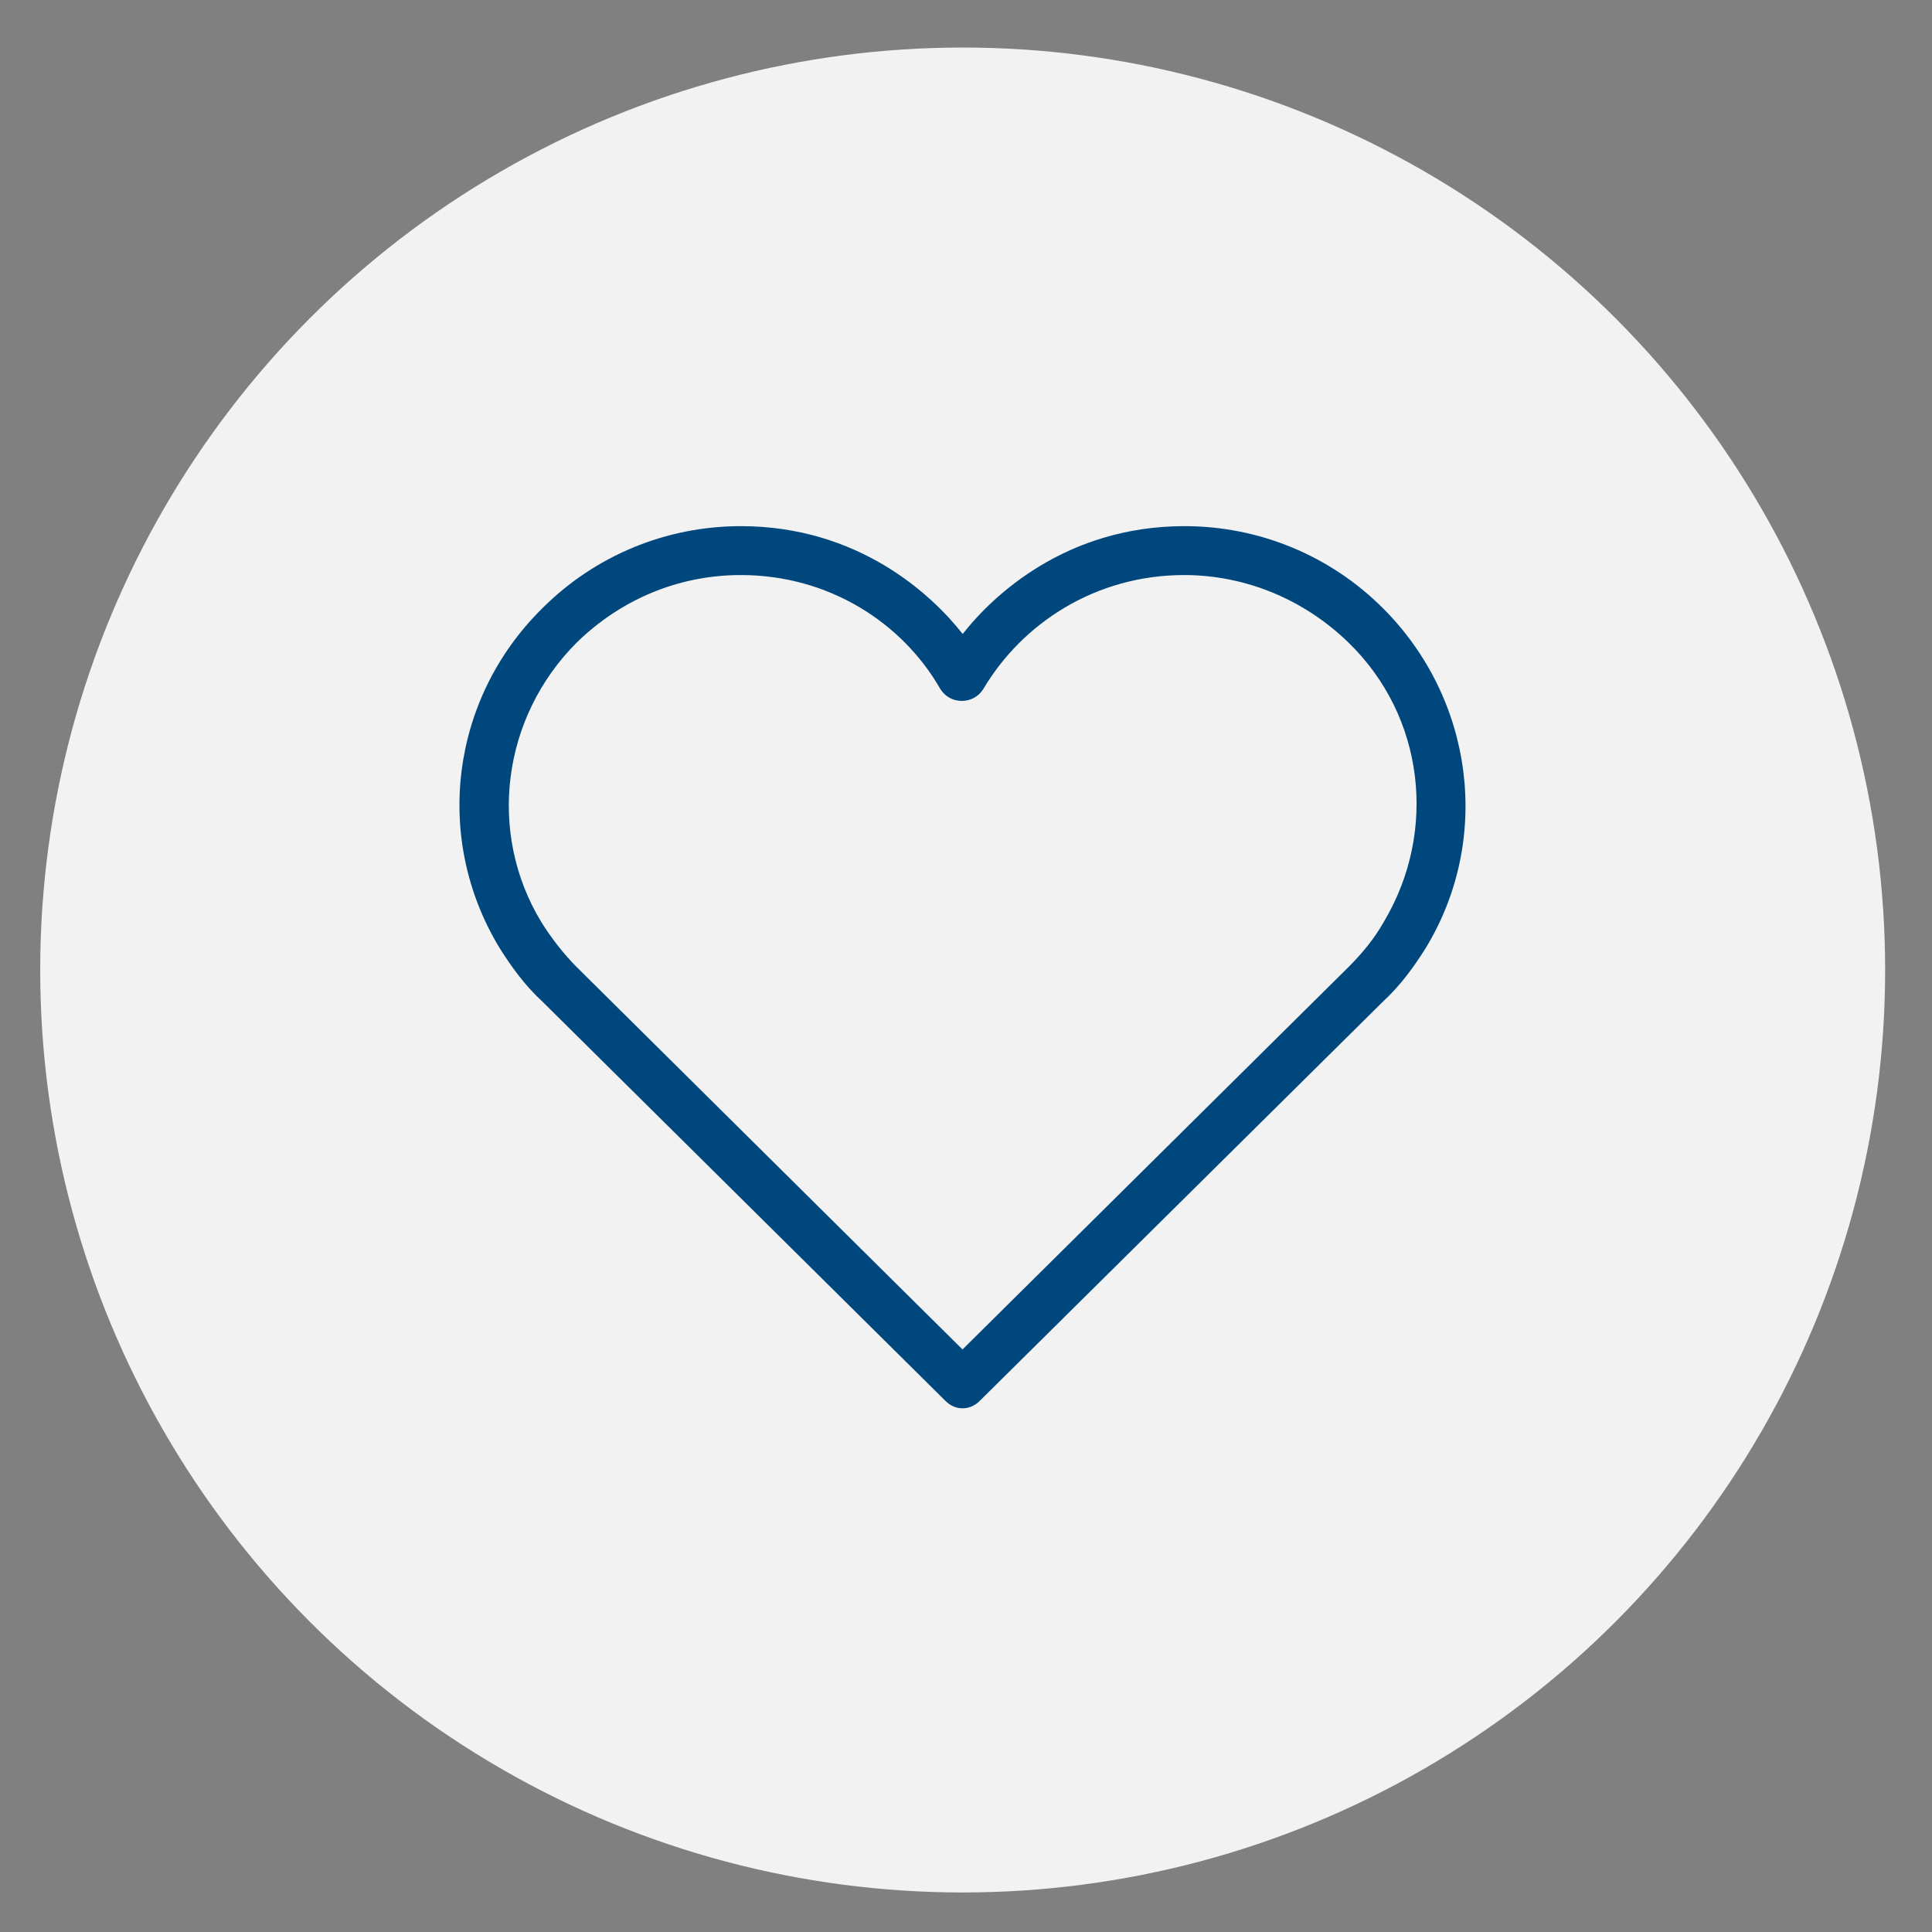
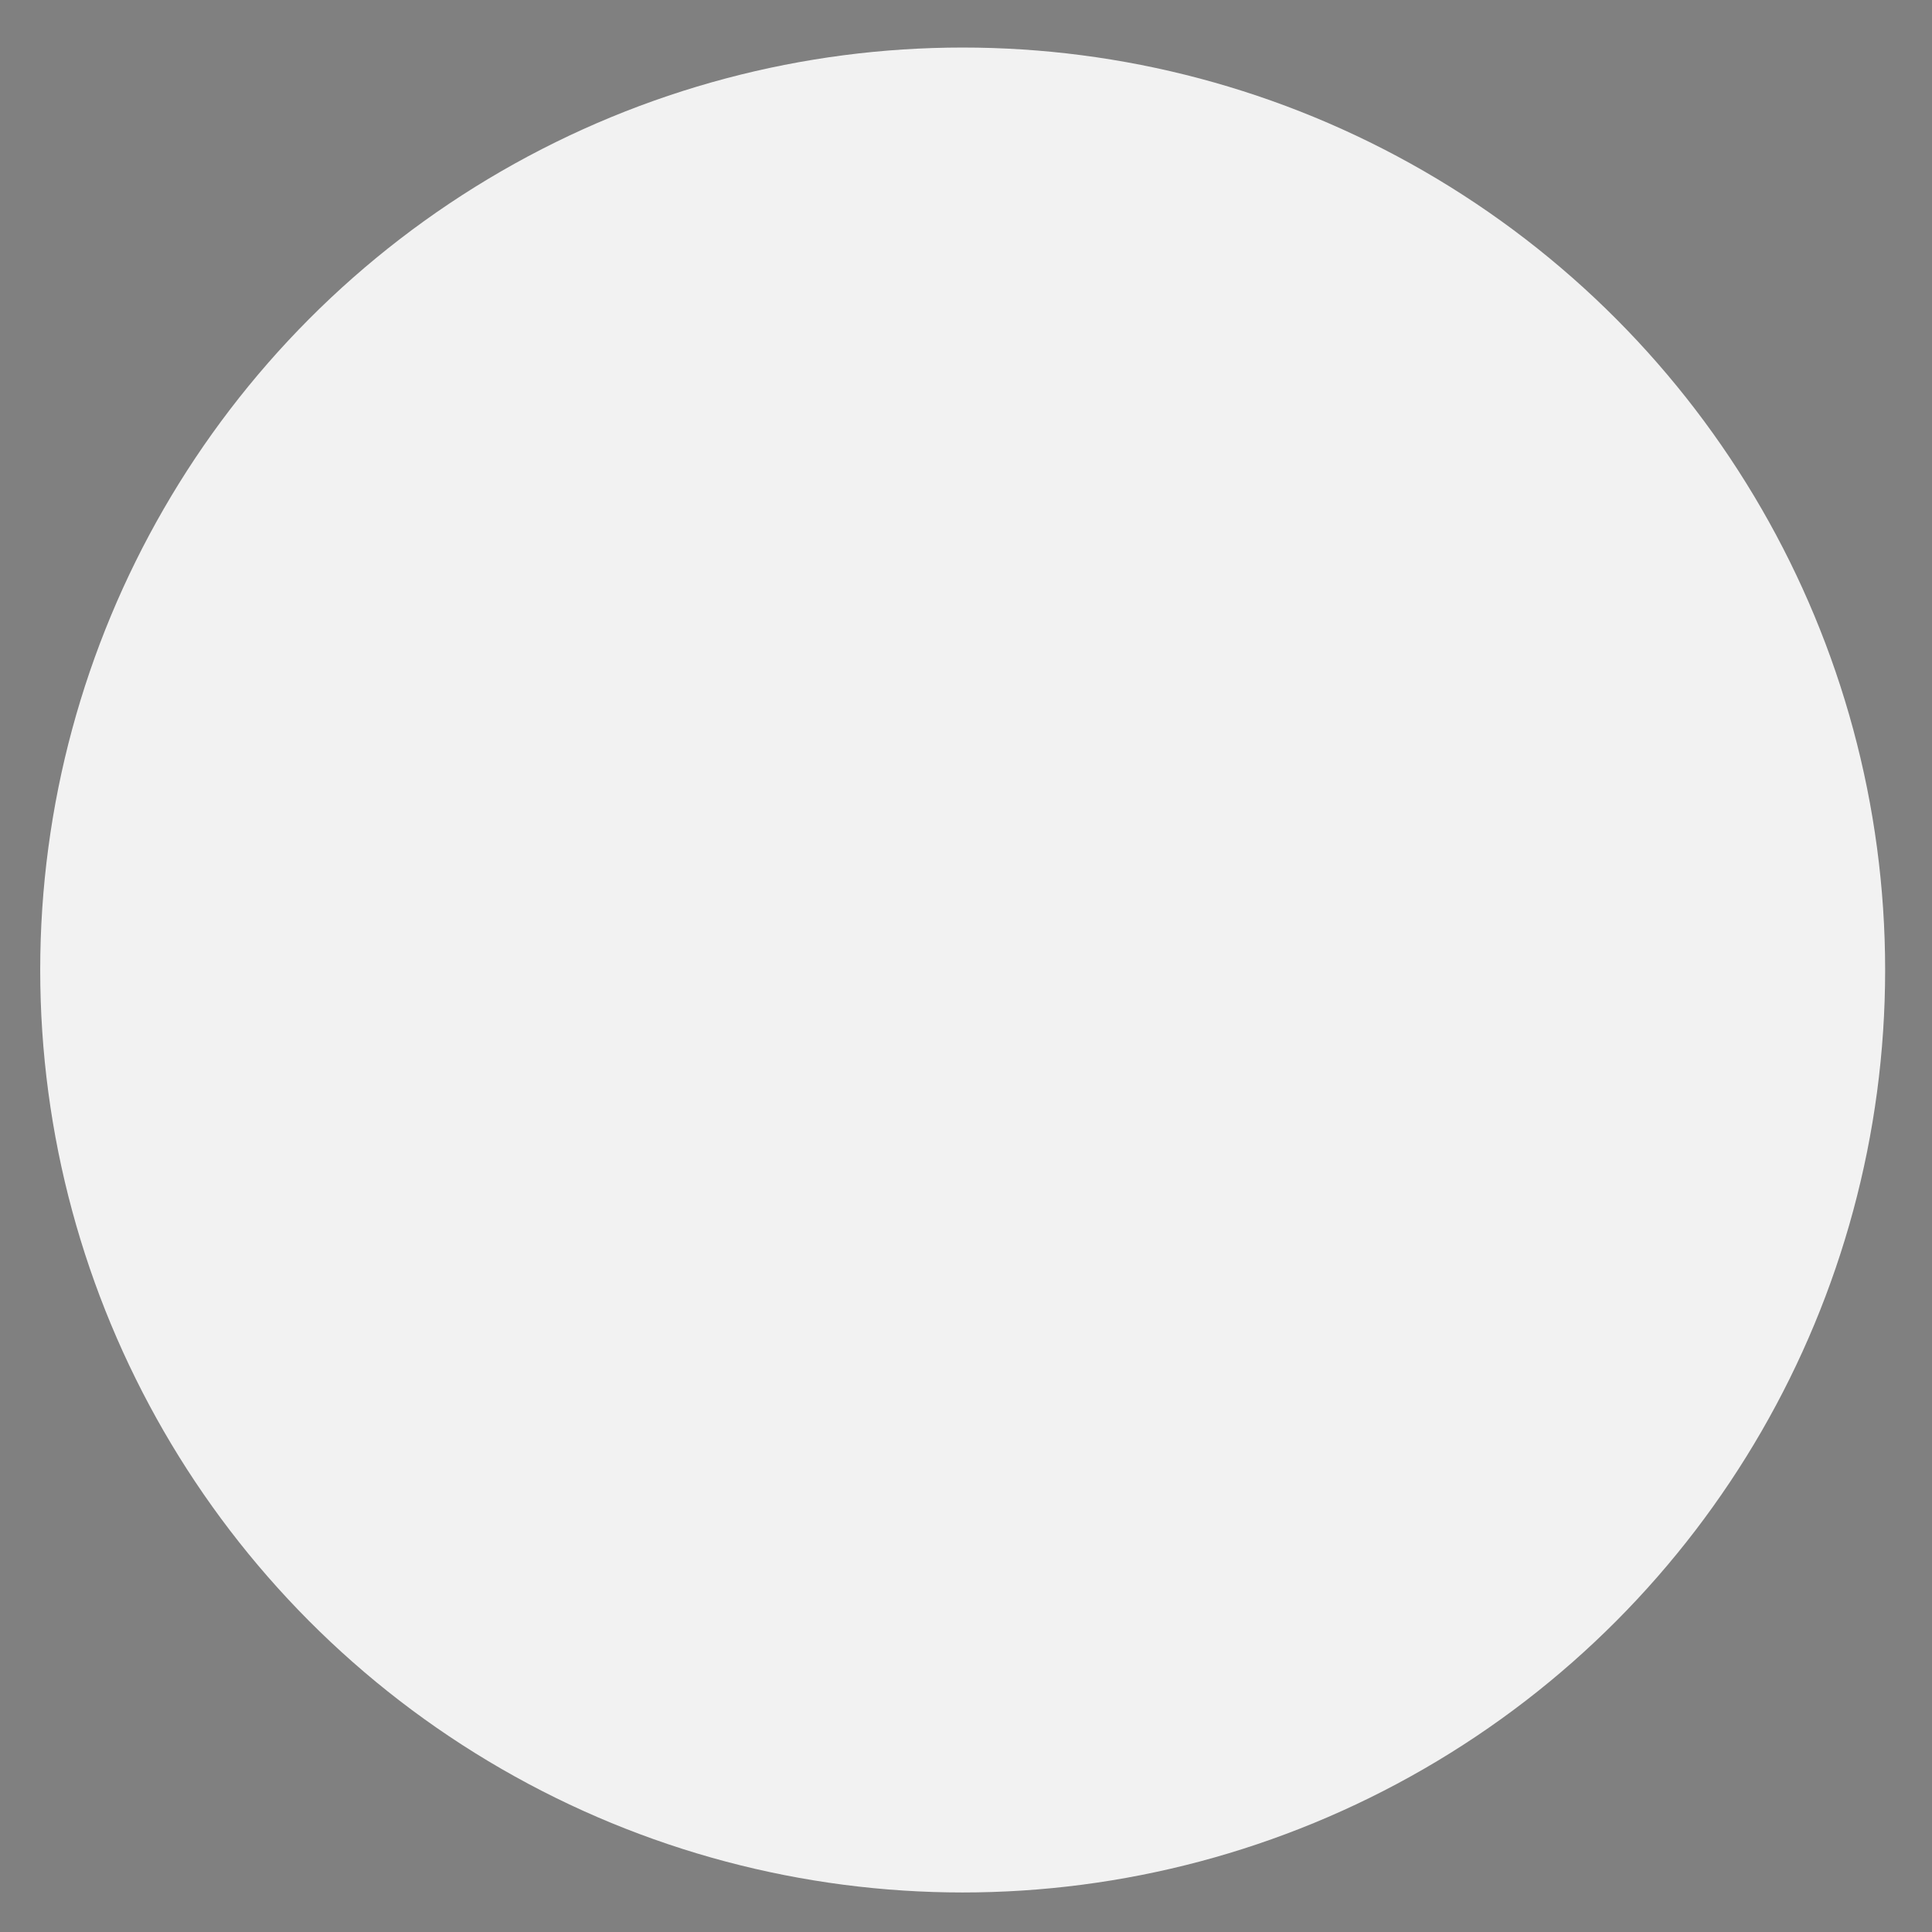
<svg xmlns="http://www.w3.org/2000/svg" version="1.1" id="Layer_1" x="0px" y="0px" viewBox="0 0 1133.9 1133.9" style="enable-background:new 0 0 1133.9 1133.9;" xml:space="preserve">
  <rect x="0" y="0" width="1133.9" height="1133.9" fill="#808080" stroke="none" />
  <style type="text/css">
	.st0{fill:#F2F2F2;}
	.st1{fill:#00477D;}
</style>
  <circle class="st0" cx="565" cy="569.3" r="541.4" />
  <g>
    <g>
-       <path class="st1" d="M554.9,822.2L318.3,587.8c-10.1-9.3-18-20.1-25.2-31.6c-38.8-64-28.8-146,25.2-199.2    c30.9-30.9,72.6-48.2,116.5-48.2c69.1,0,112.2,40.3,130.2,63.3c18-23,61.1-63.3,130.2-63.3c43.9,0,85.6,17.3,116.5,48.2    c53.2,53.2,64,135.2,25.2,199.2c-7.2,11.5-15.1,22.3-25.2,31.6L575,822.2C569.2,828,560.6,828,554.9,822.2L554.9,822.2z     M434.8,337.5c-36.7,0-70.5,14.4-96.3,39.6C294.6,421,285.9,488.6,317.6,541c5.8,9.3,13,18.7,20.9,26.6L564.9,792l226.5-224.4    c7.9-7.9,15.1-16.5,20.8-26.6c31.7-53.2,23.7-120.8-20.8-163.9c-25.9-25.2-60.4-39.6-96.4-39.6c-51.8,0-94.9,28.1-117.9,66.9    c-5.8,9.3-19.4,9.3-25.2,0C529.7,365.6,486.6,337.5,434.8,337.5L434.8,337.5z M434.8,337.5" />
-     </g>
+       </g>
  </g>
</svg>